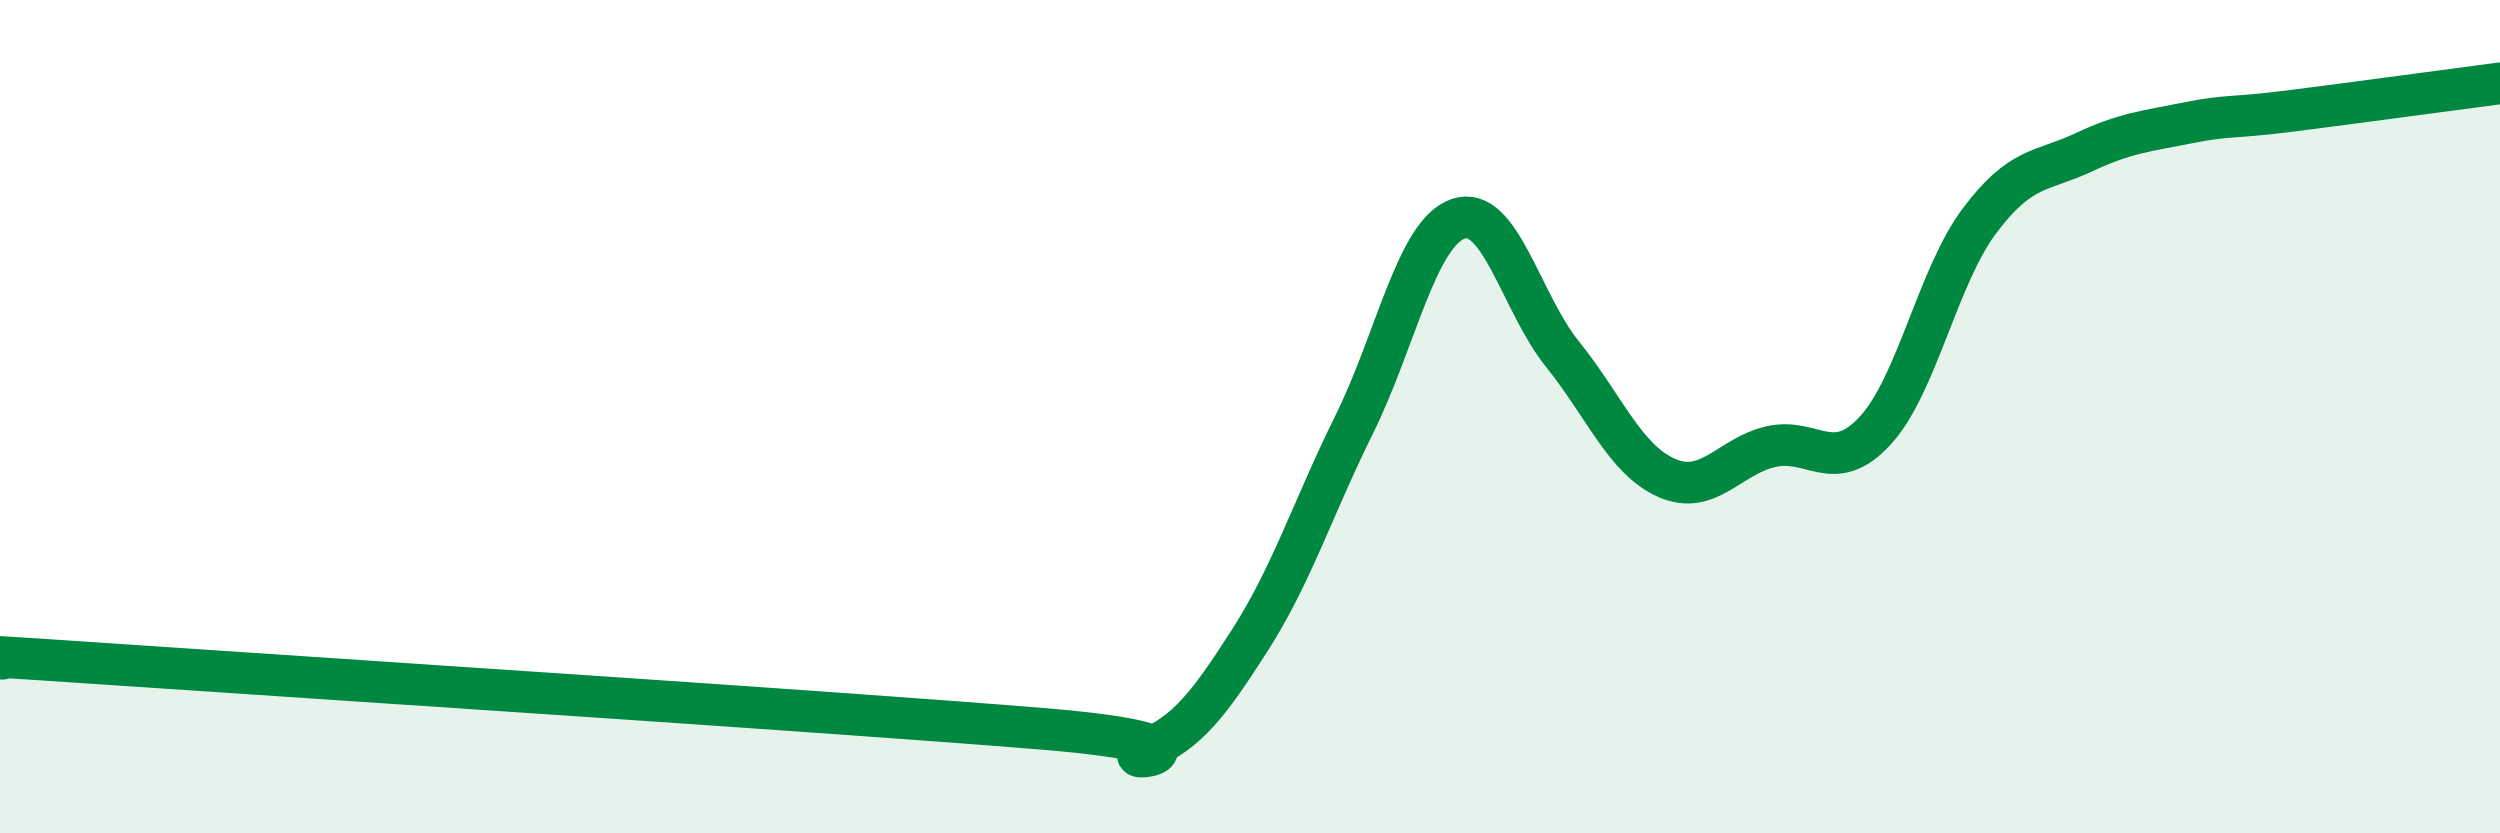
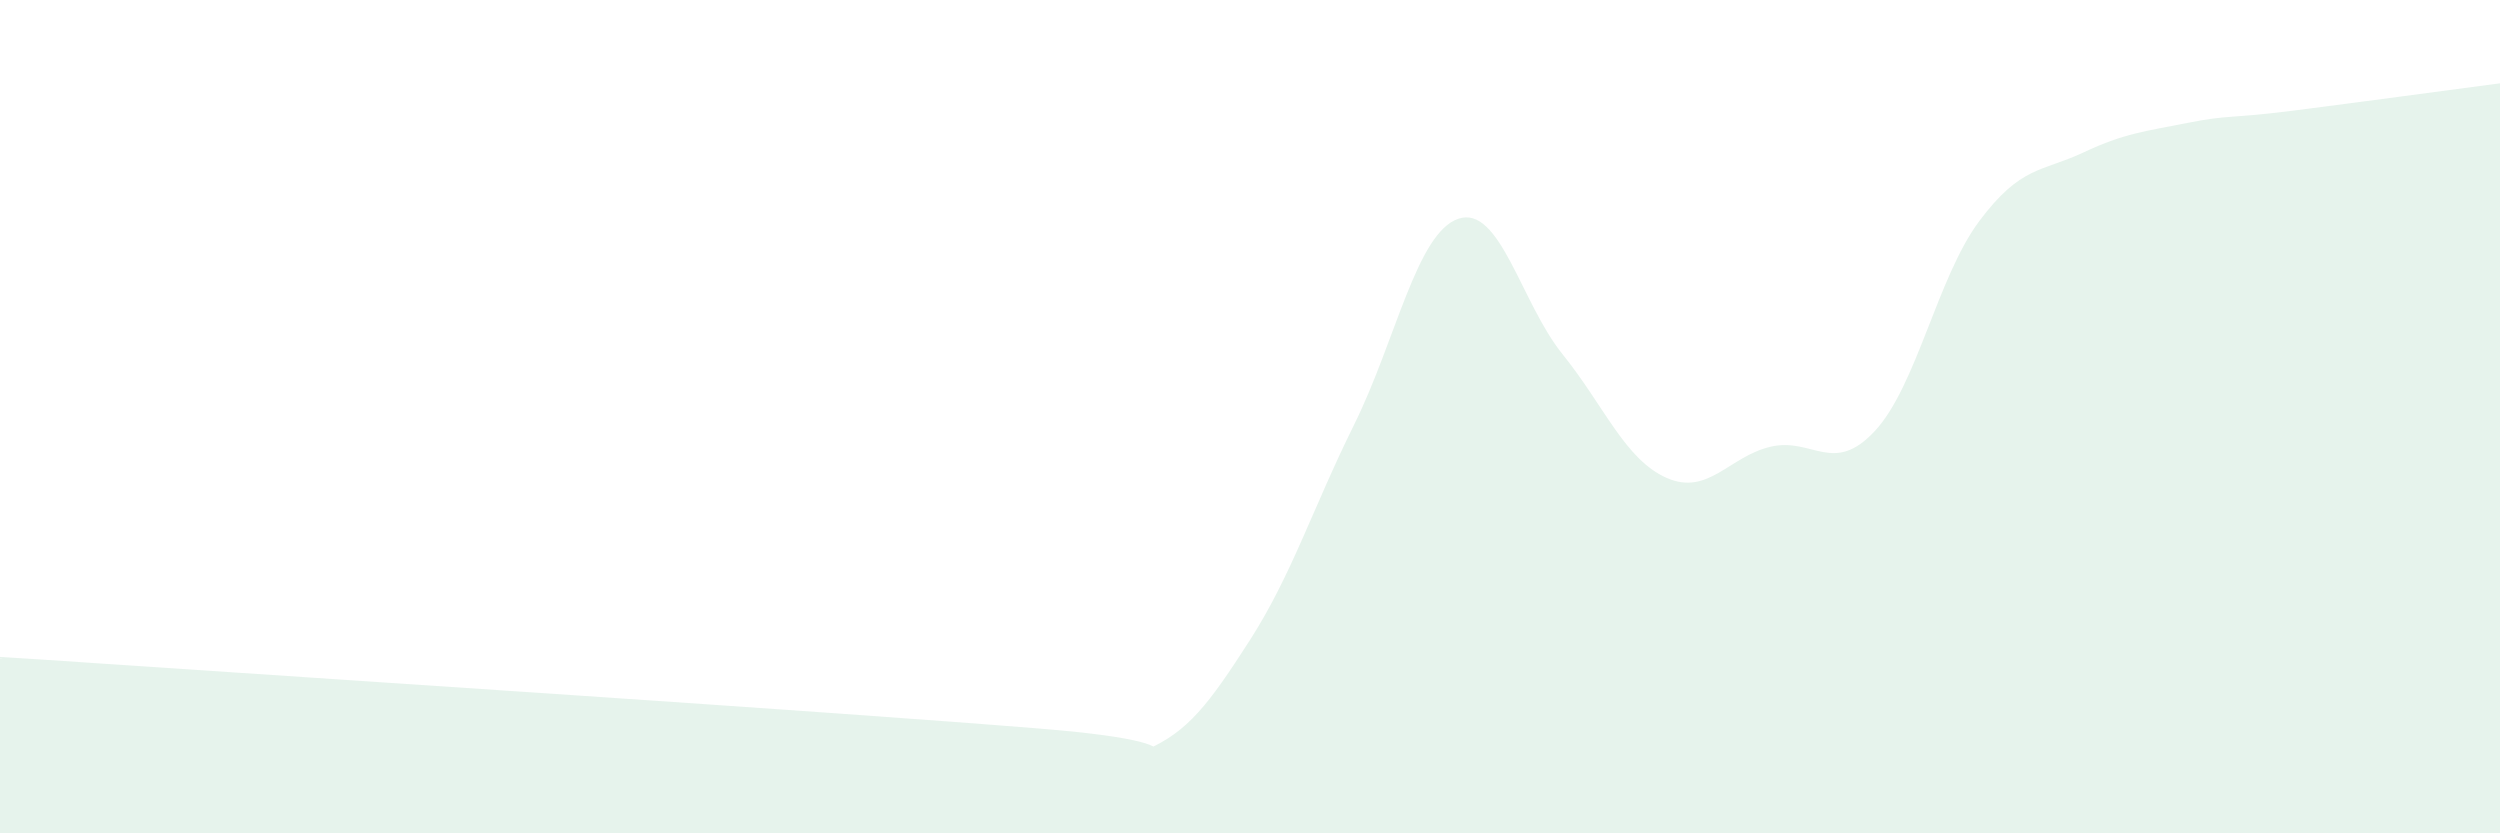
<svg xmlns="http://www.w3.org/2000/svg" width="60" height="20" viewBox="0 0 60 20">
  <path d="M 0,15.81 C 0.5,15.83 -2.5,15.59 2.5,15.93 C 7.5,16.27 20,17.08 25,17.49 C 30,17.9 26.5,18.43 27.5,18 C 28.5,17.57 29,16.92 30,15.36 C 31,13.8 31.5,12.21 32.5,10.19 C 33.5,8.17 34,5.59 35,5.25 C 36,4.91 36.5,7.26 37.5,8.5 C 38.5,9.74 39,11.03 40,11.47 C 41,11.91 41.5,10.95 42.5,10.72 C 43.5,10.49 44,11.42 45,10.34 C 46,9.26 46.5,6.65 47.5,5.31 C 48.5,3.97 49,4.13 50,3.66 C 51,3.19 51.5,3.15 52.5,2.95 C 53.5,2.75 53.5,2.85 55,2.66 C 56.5,2.47 59,2.13 60,2L60 20L0 20Z" fill="#008740" opacity="0.1" stroke-linecap="round" stroke-linejoin="round" />
-   <path d="M 0,15.81 C 0.5,15.83 -2.5,15.59 2.5,15.93 C 7.5,16.27 20,17.08 25,17.49 C 30,17.9 26.5,18.43 27.5,18 C 28.5,17.57 29,16.92 30,15.36 C 31,13.8 31.5,12.21 32.5,10.19 C 33.5,8.17 34,5.59 35,5.25 C 36,4.91 36.5,7.26 37.5,8.5 C 38.5,9.74 39,11.03 40,11.47 C 41,11.91 41.5,10.95 42.5,10.72 C 43.5,10.49 44,11.42 45,10.34 C 46,9.26 46.5,6.65 47.5,5.31 C 48.5,3.97 49,4.13 50,3.66 C 51,3.19 51.5,3.15 52.5,2.95 C 53.5,2.75 53.5,2.85 55,2.66 C 56.5,2.47 59,2.13 60,2" stroke="#008740" stroke-width="1" fill="none" stroke-linecap="round" stroke-linejoin="round" />
</svg>